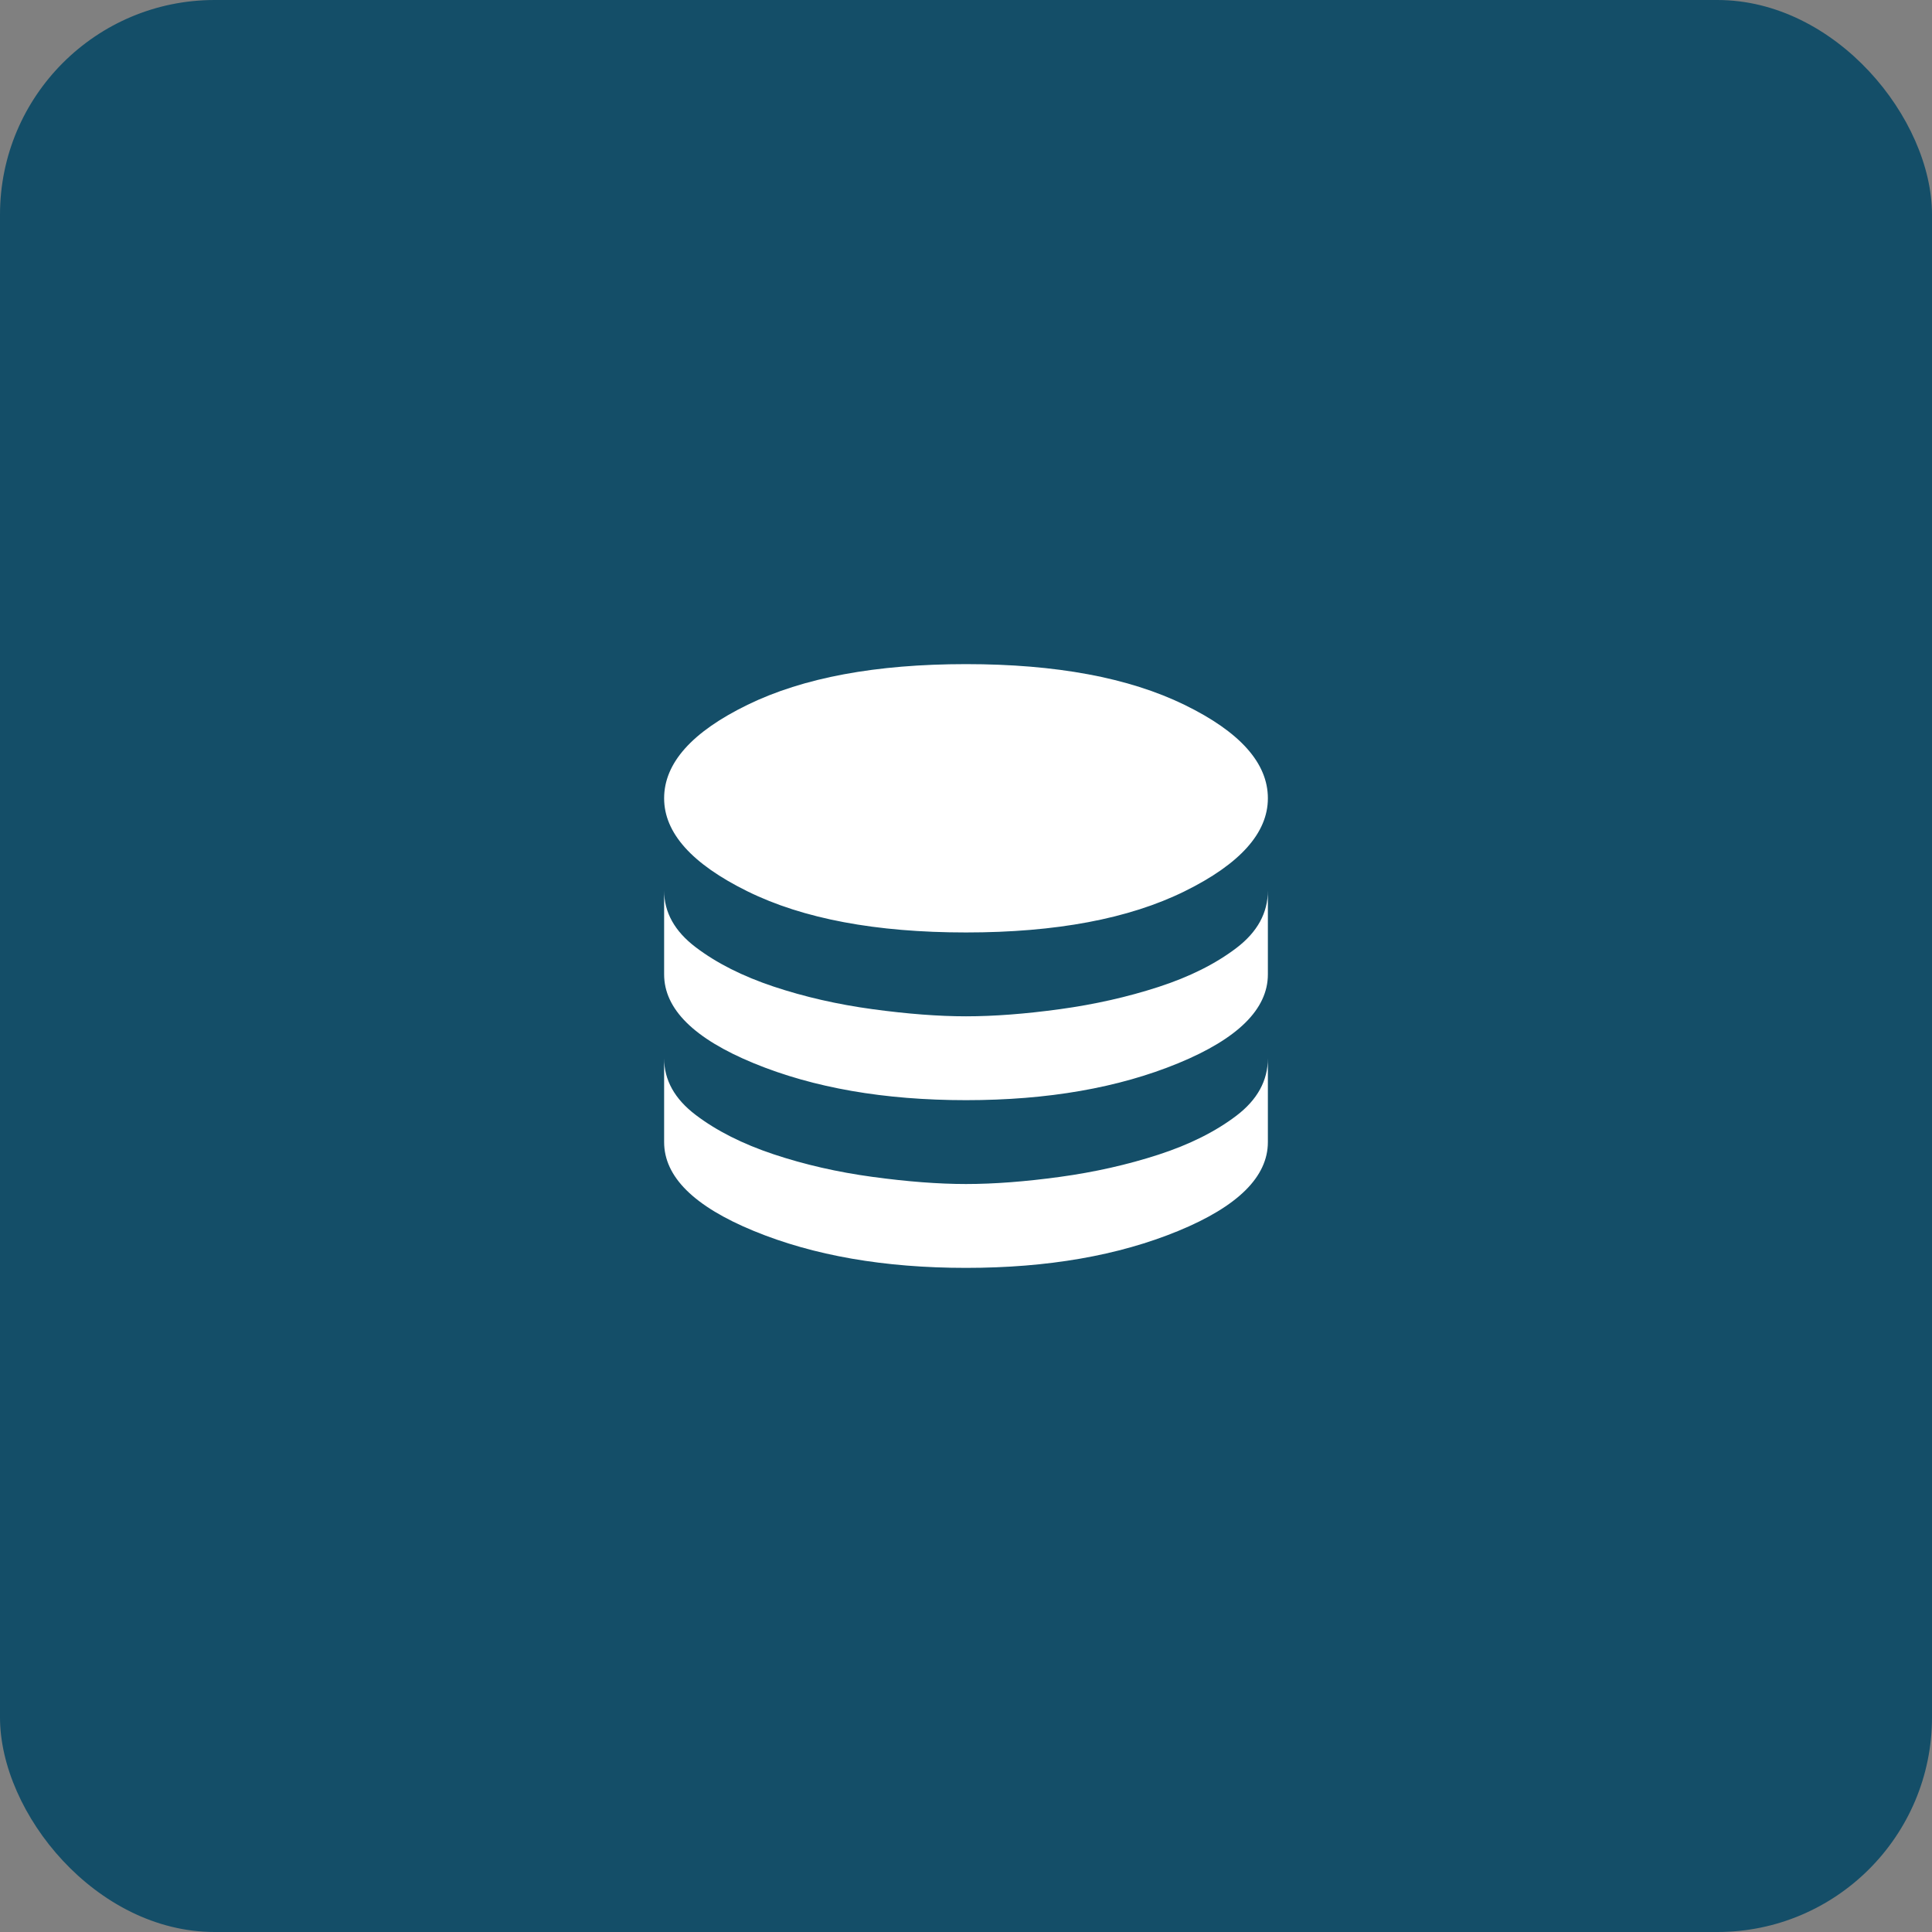
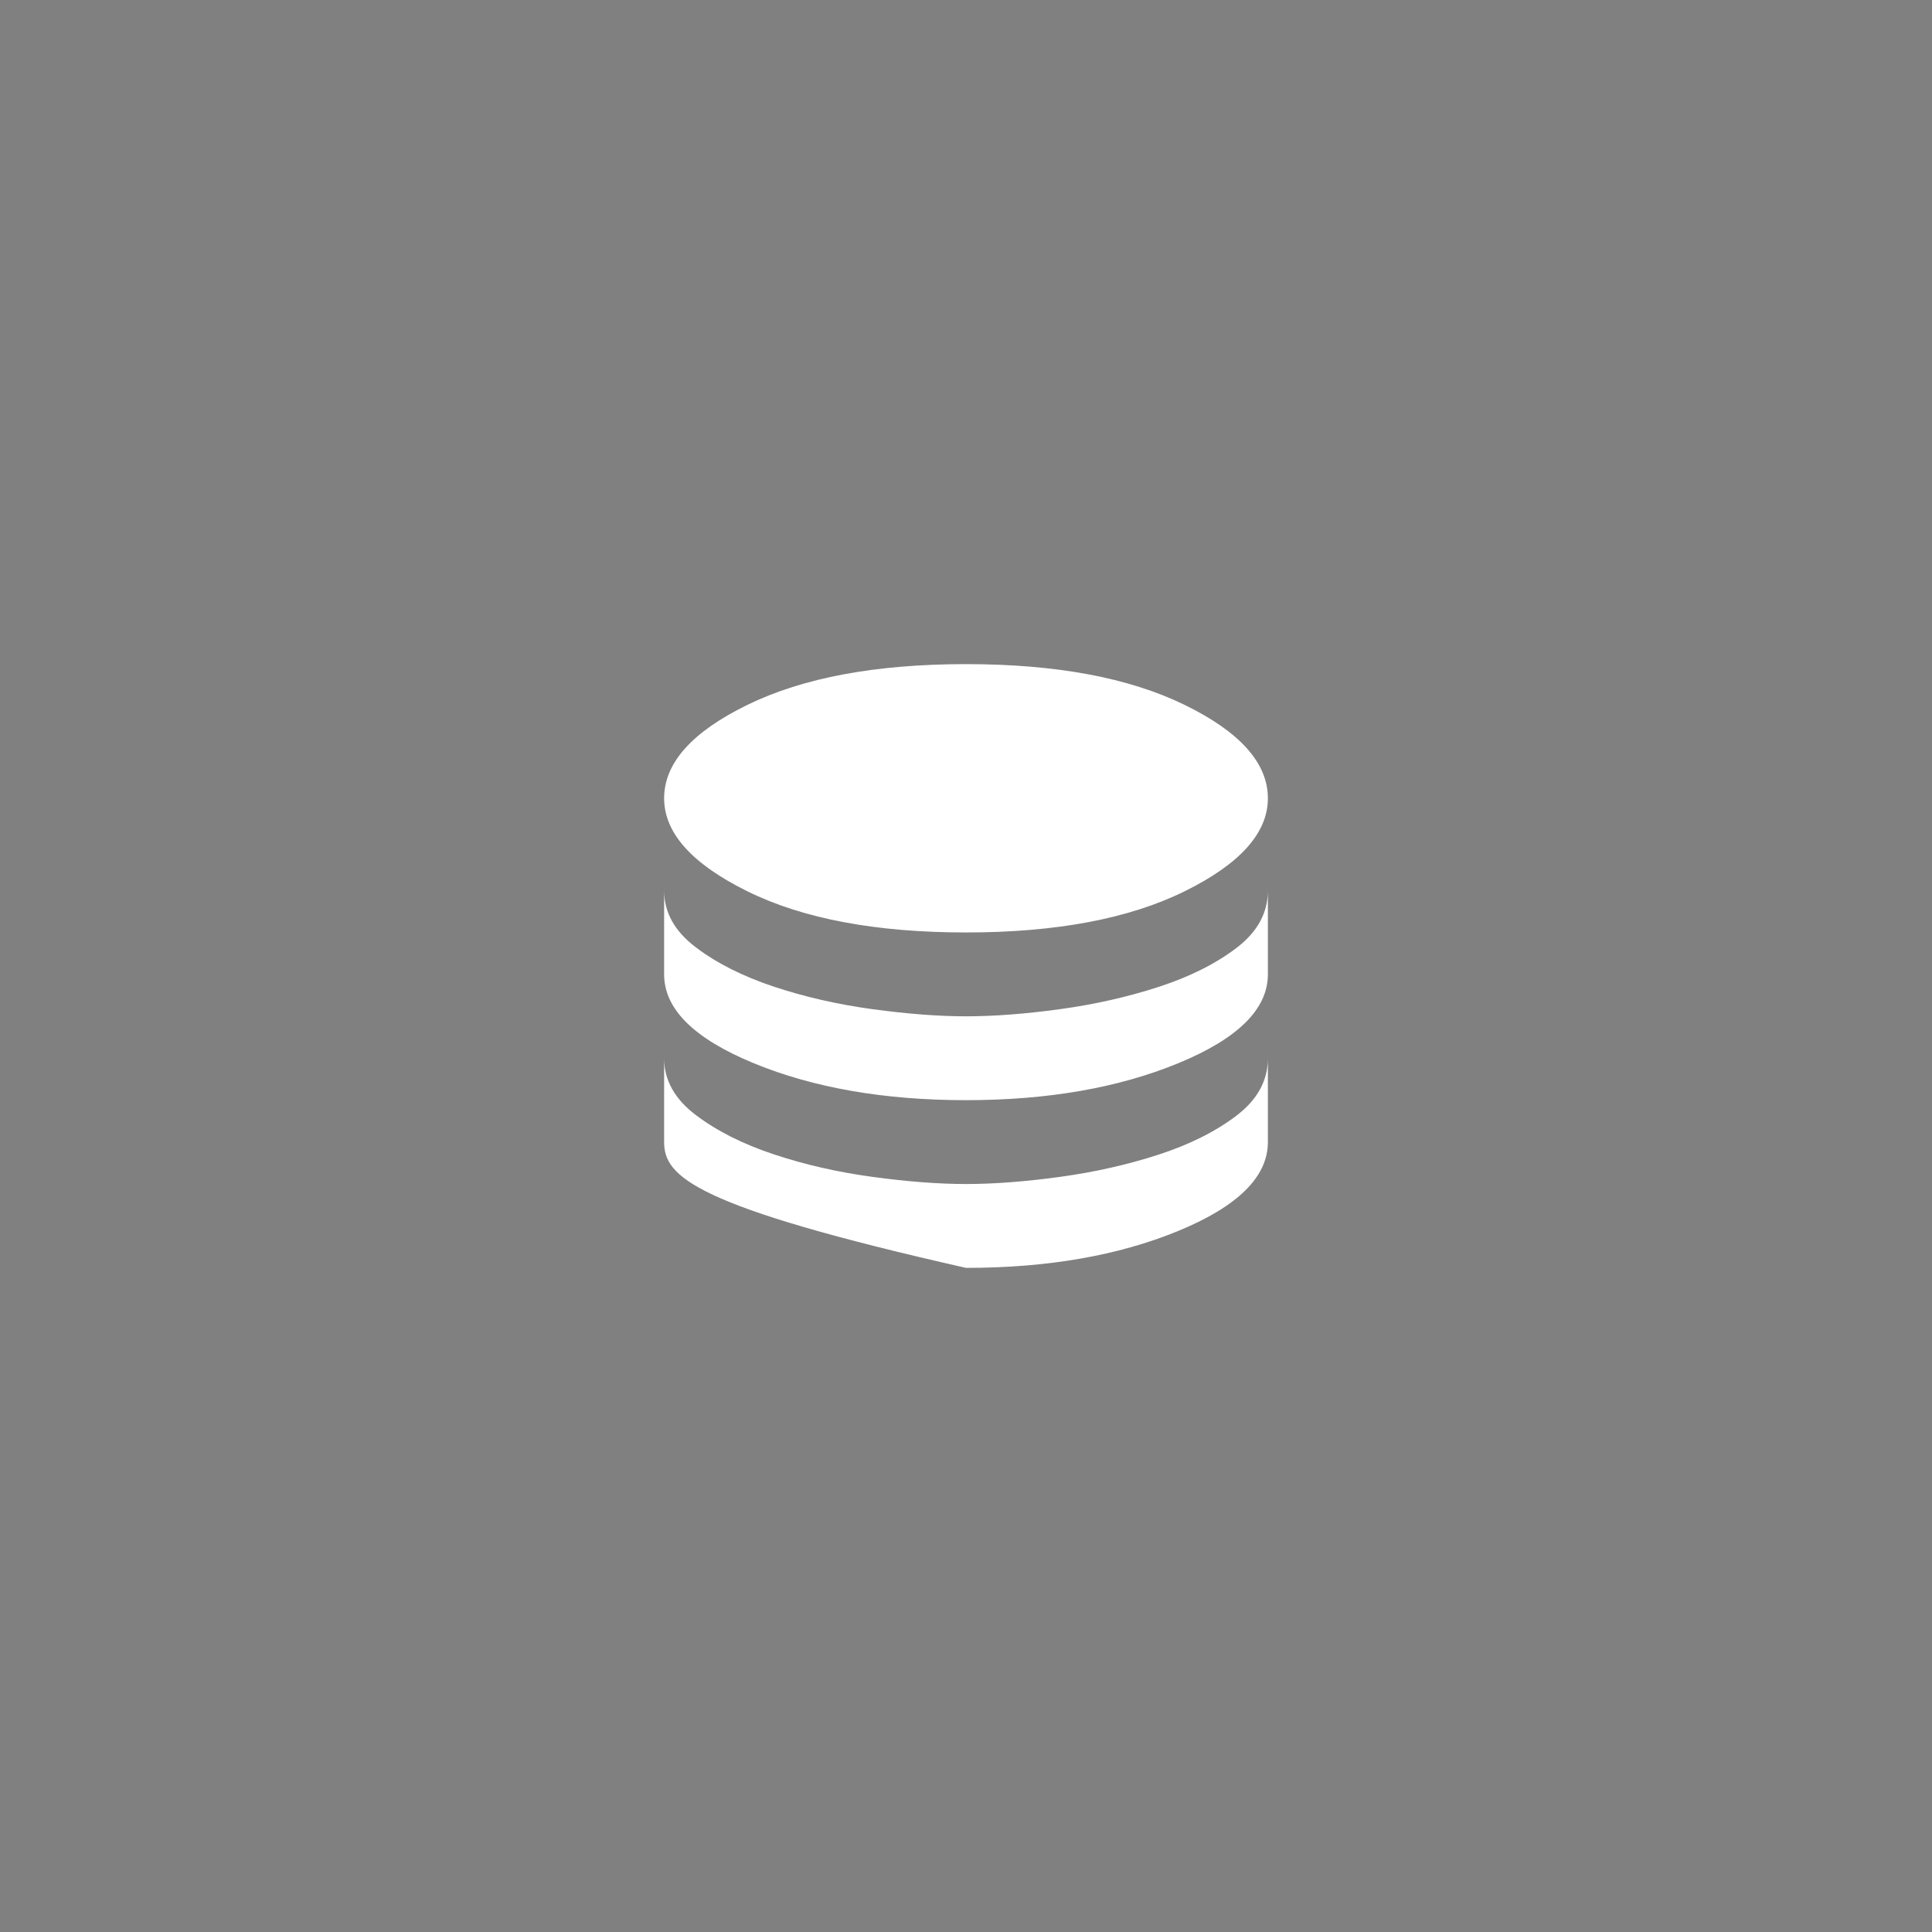
<svg xmlns="http://www.w3.org/2000/svg" width="72" height="72" viewBox="0 0 72 72" fill="none">
  <rect x="0" y="0" width="72" height="72" fill="#808080" stroke="none" />
-   <rect width="72" height="72" rx="8" fill="#144E68" />
-   <path d="M36 34.75C32.646 34.75 29.932 34.24 27.859 33.219C25.787 32.198 24.75 31.042 24.75 29.75C24.75 28.438 25.787 27.276 27.859 26.266C29.932 25.255 32.646 24.75 36 24.75C39.354 24.75 42.068 25.255 44.141 26.266C46.214 27.276 47.25 28.438 47.25 29.75C47.25 31.042 46.214 32.198 44.141 33.219C42.068 34.24 39.354 34.75 36 34.75ZM36 41C32.958 41 30.323 40.542 28.094 39.625C25.865 38.708 24.75 37.604 24.75 36.312V33.188C24.75 34 25.141 34.703 25.922 35.297C26.703 35.891 27.672 36.38 28.828 36.766C29.984 37.151 31.213 37.432 32.516 37.609C33.818 37.786 34.979 37.875 36 37.875C37.042 37.875 38.208 37.786 39.5 37.609C40.792 37.432 42.016 37.156 43.172 36.781C44.328 36.406 45.297 35.922 46.078 35.328C46.859 34.734 47.25 34.021 47.25 33.188V36.312C47.25 37.604 46.135 38.708 43.906 39.625C41.677 40.542 39.042 41 36 41ZM36 47.25C32.958 47.25 30.323 46.792 28.094 45.875C25.865 44.958 24.75 43.854 24.75 42.562V39.438C24.75 40.25 25.141 40.953 25.922 41.547C26.703 42.141 27.672 42.63 28.828 43.016C29.984 43.401 31.213 43.682 32.516 43.859C33.818 44.036 34.979 44.125 36 44.125C37.042 44.125 38.208 44.036 39.5 43.859C40.792 43.682 42.016 43.406 43.172 43.031C44.328 42.656 45.297 42.172 46.078 41.578C46.859 40.984 47.25 40.271 47.25 39.438V42.562C47.25 43.854 46.135 44.958 43.906 45.875C41.677 46.792 39.042 47.25 36 47.25Z" fill="white" />
+   <path d="M36 34.75C32.646 34.75 29.932 34.24 27.859 33.219C25.787 32.198 24.75 31.042 24.75 29.75C24.75 28.438 25.787 27.276 27.859 26.266C29.932 25.255 32.646 24.75 36 24.75C39.354 24.75 42.068 25.255 44.141 26.266C46.214 27.276 47.25 28.438 47.25 29.75C47.25 31.042 46.214 32.198 44.141 33.219C42.068 34.24 39.354 34.75 36 34.75ZM36 41C32.958 41 30.323 40.542 28.094 39.625C25.865 38.708 24.75 37.604 24.75 36.312V33.188C24.75 34 25.141 34.703 25.922 35.297C26.703 35.891 27.672 36.38 28.828 36.766C29.984 37.151 31.213 37.432 32.516 37.609C33.818 37.786 34.979 37.875 36 37.875C37.042 37.875 38.208 37.786 39.5 37.609C40.792 37.432 42.016 37.156 43.172 36.781C44.328 36.406 45.297 35.922 46.078 35.328C46.859 34.734 47.25 34.021 47.25 33.188V36.312C47.25 37.604 46.135 38.708 43.906 39.625C41.677 40.542 39.042 41 36 41ZM36 47.25C25.865 44.958 24.75 43.854 24.75 42.562V39.438C24.75 40.25 25.141 40.953 25.922 41.547C26.703 42.141 27.672 42.63 28.828 43.016C29.984 43.401 31.213 43.682 32.516 43.859C33.818 44.036 34.979 44.125 36 44.125C37.042 44.125 38.208 44.036 39.5 43.859C40.792 43.682 42.016 43.406 43.172 43.031C44.328 42.656 45.297 42.172 46.078 41.578C46.859 40.984 47.25 40.271 47.25 39.438V42.562C47.25 43.854 46.135 44.958 43.906 45.875C41.677 46.792 39.042 47.25 36 47.25Z" fill="white" />
</svg>